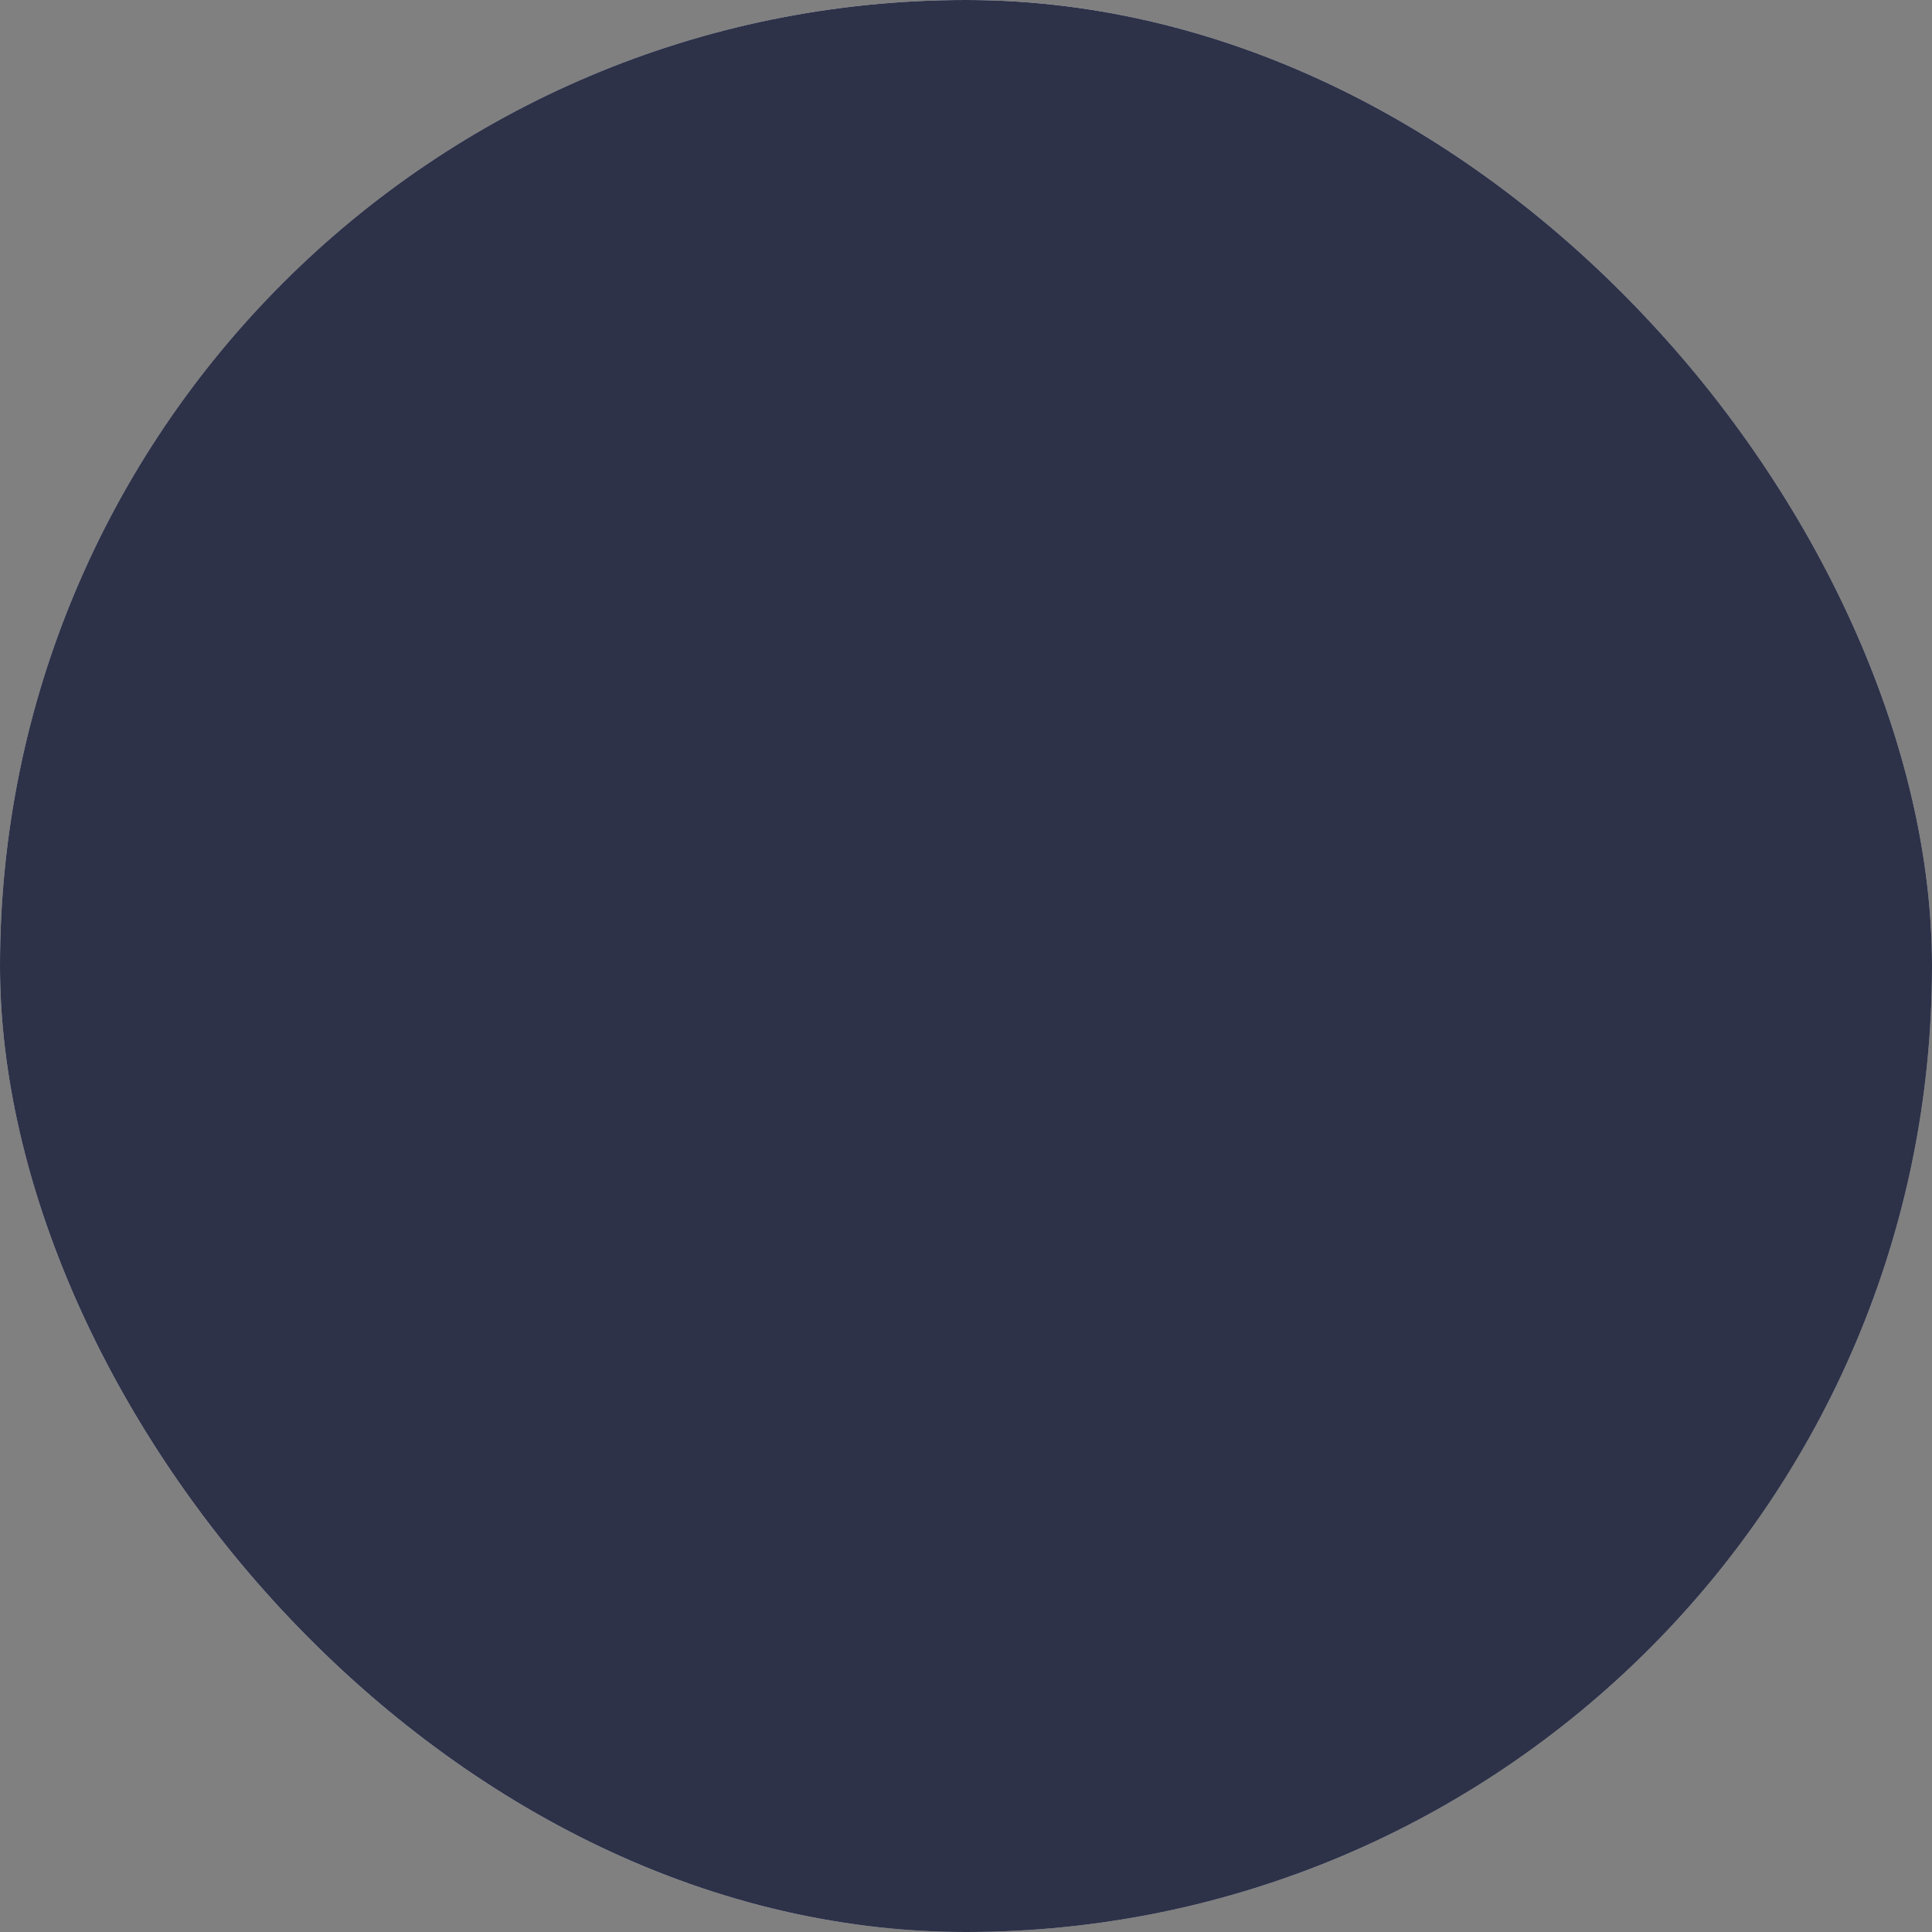
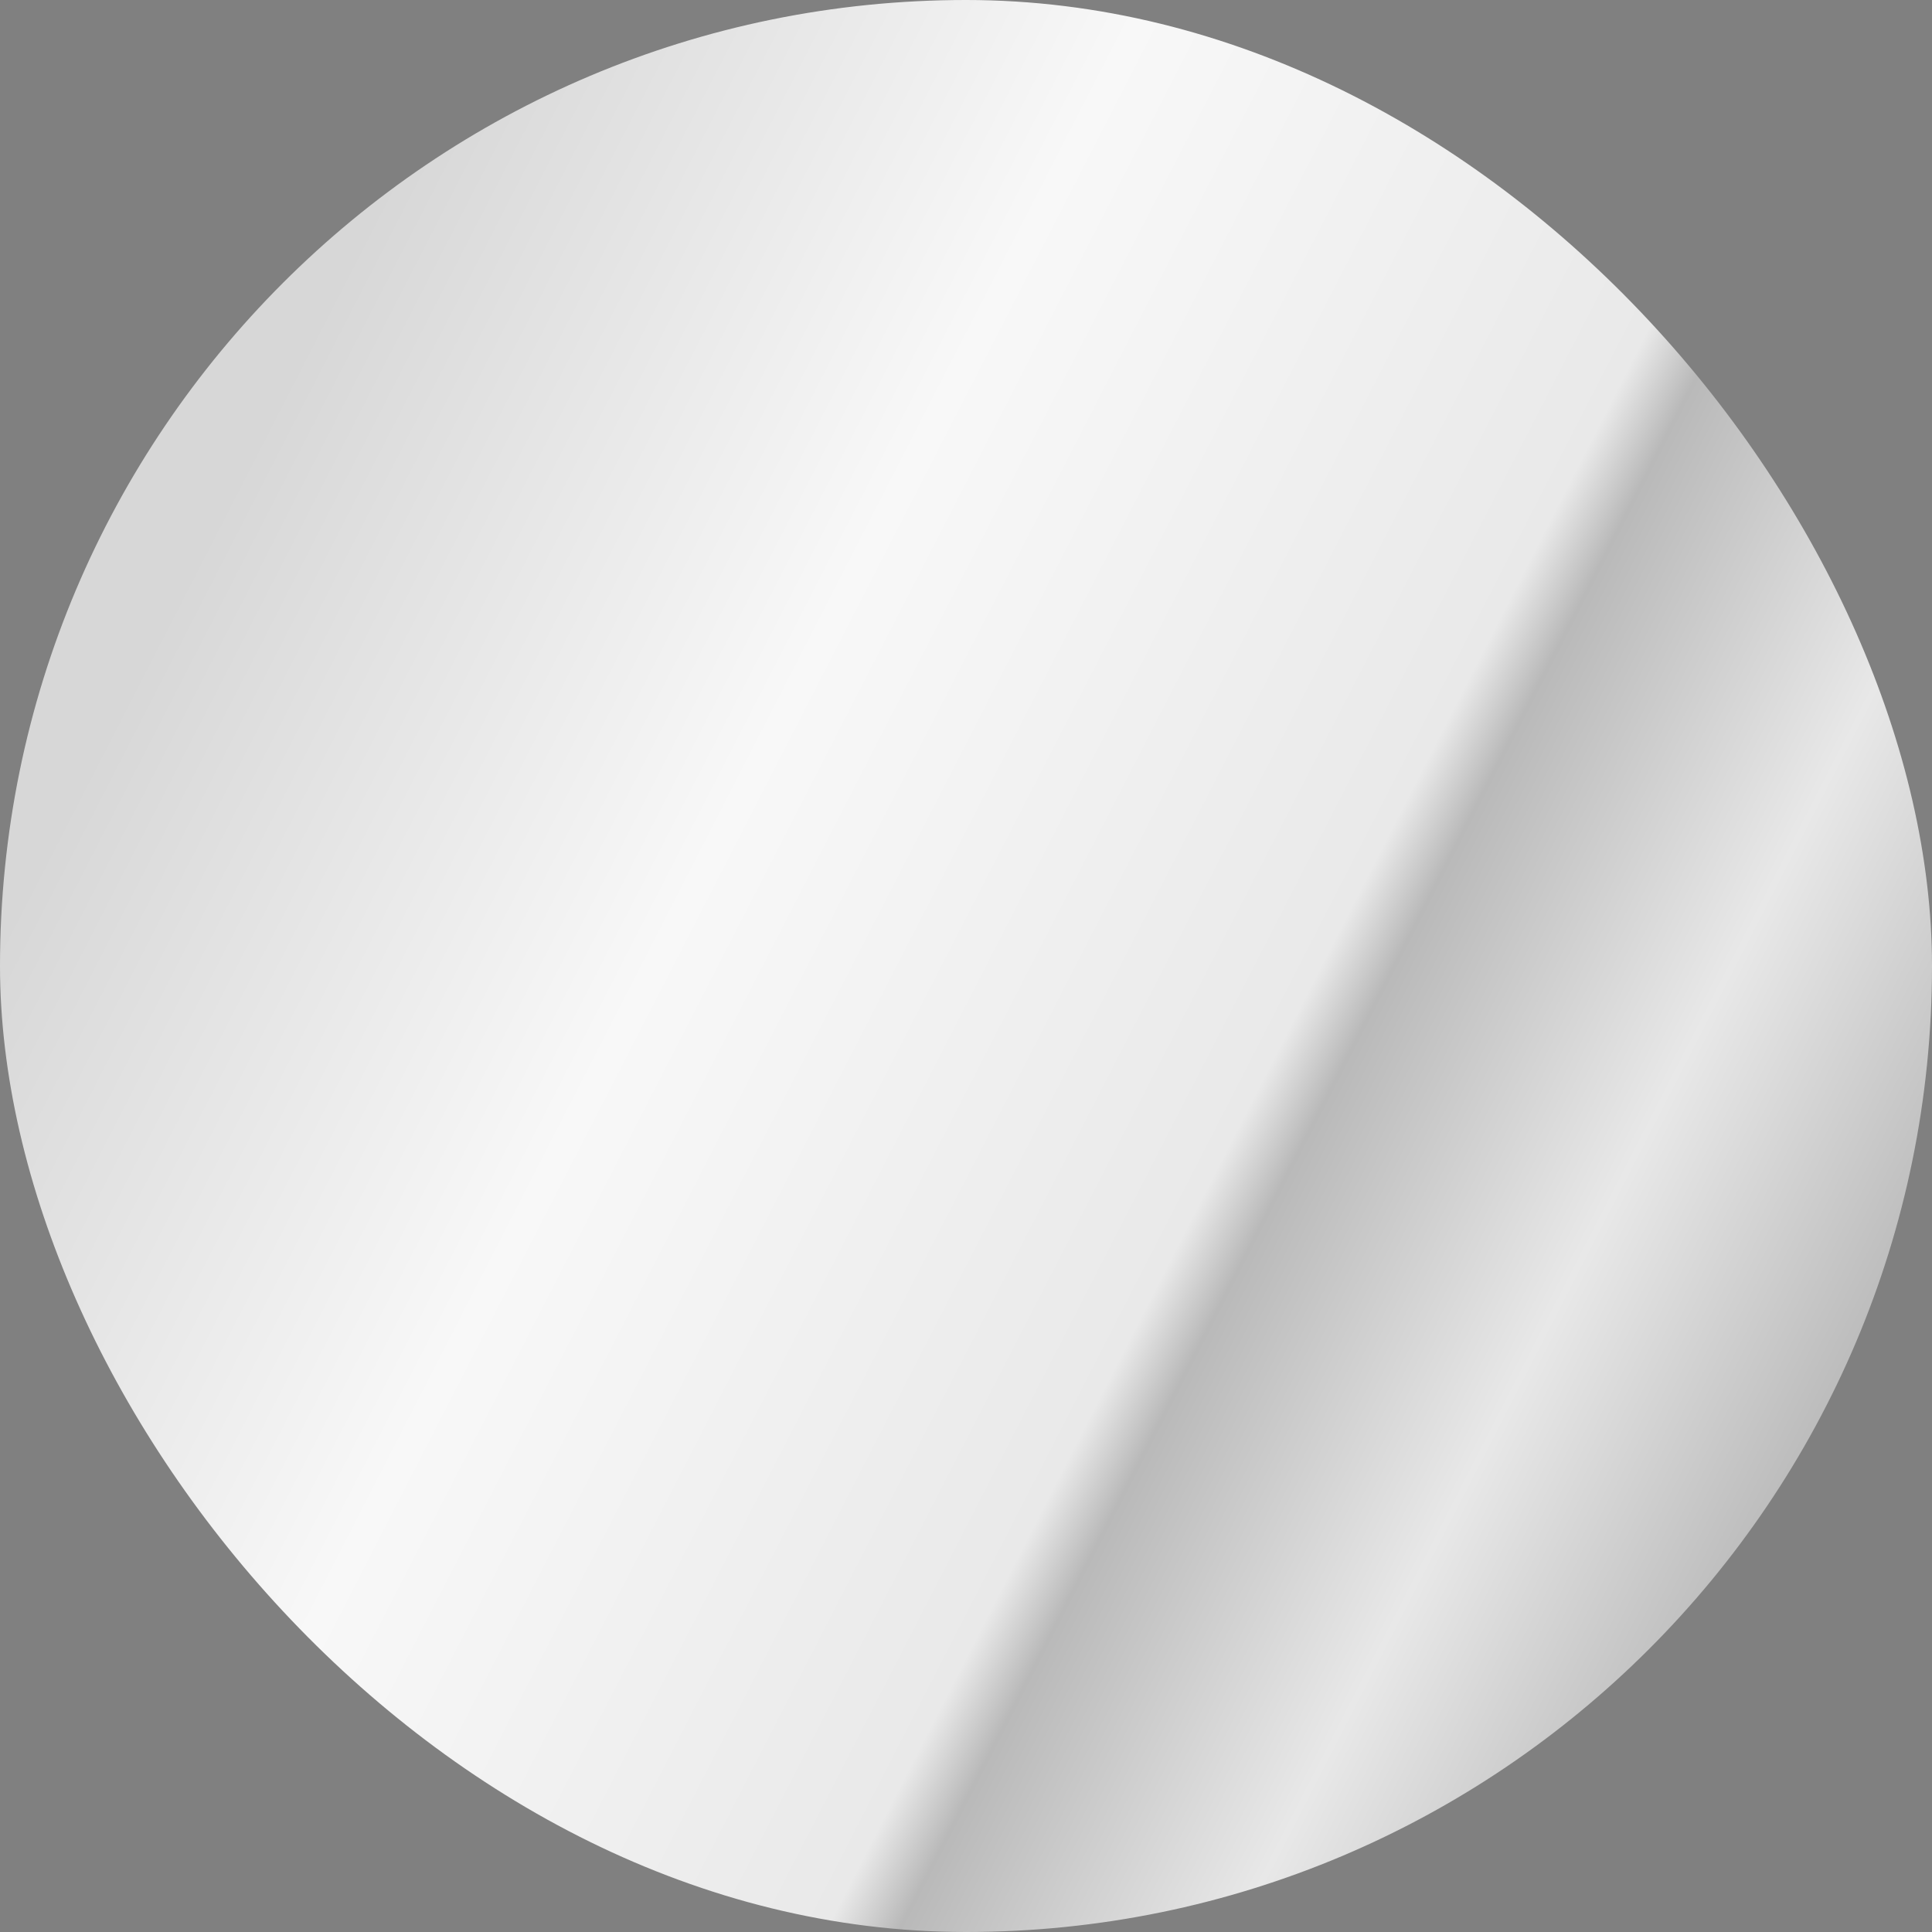
<svg xmlns="http://www.w3.org/2000/svg" fill="none" viewBox="0 0 22 22" height="22" width="22">
  <rect x="0" y="0" width="22" height="22" fill="#808080" stroke="none" />
  <rect fill="url(#paint0_linear_229_7300)" rx="11" height="22" width="22" />
-   <rect style="mix-blend-mode:color" fill="#2D3249" rx="11" height="22" width="22" />
  <defs>
    <linearGradient gradientUnits="userSpaceOnUse" y2="7.15" x2="-1.642e-06" y1="17.6" x1="20.35" id="paint0_linear_229_7300">
      <stop stop-color="#B8B8B8" />
      <stop stop-color="#E8E8E8" offset="0.156" />
      <stop stop-color="#B9B9B9" offset="0.306" />
      <stop stop-color="#E9E9E9" offset="0.338" />
      <stop stop-color="#F8F8F8" offset="0.635" />
      <stop stop-color="#D7D7D7" offset="0.93" />
    </linearGradient>
  </defs>
</svg>